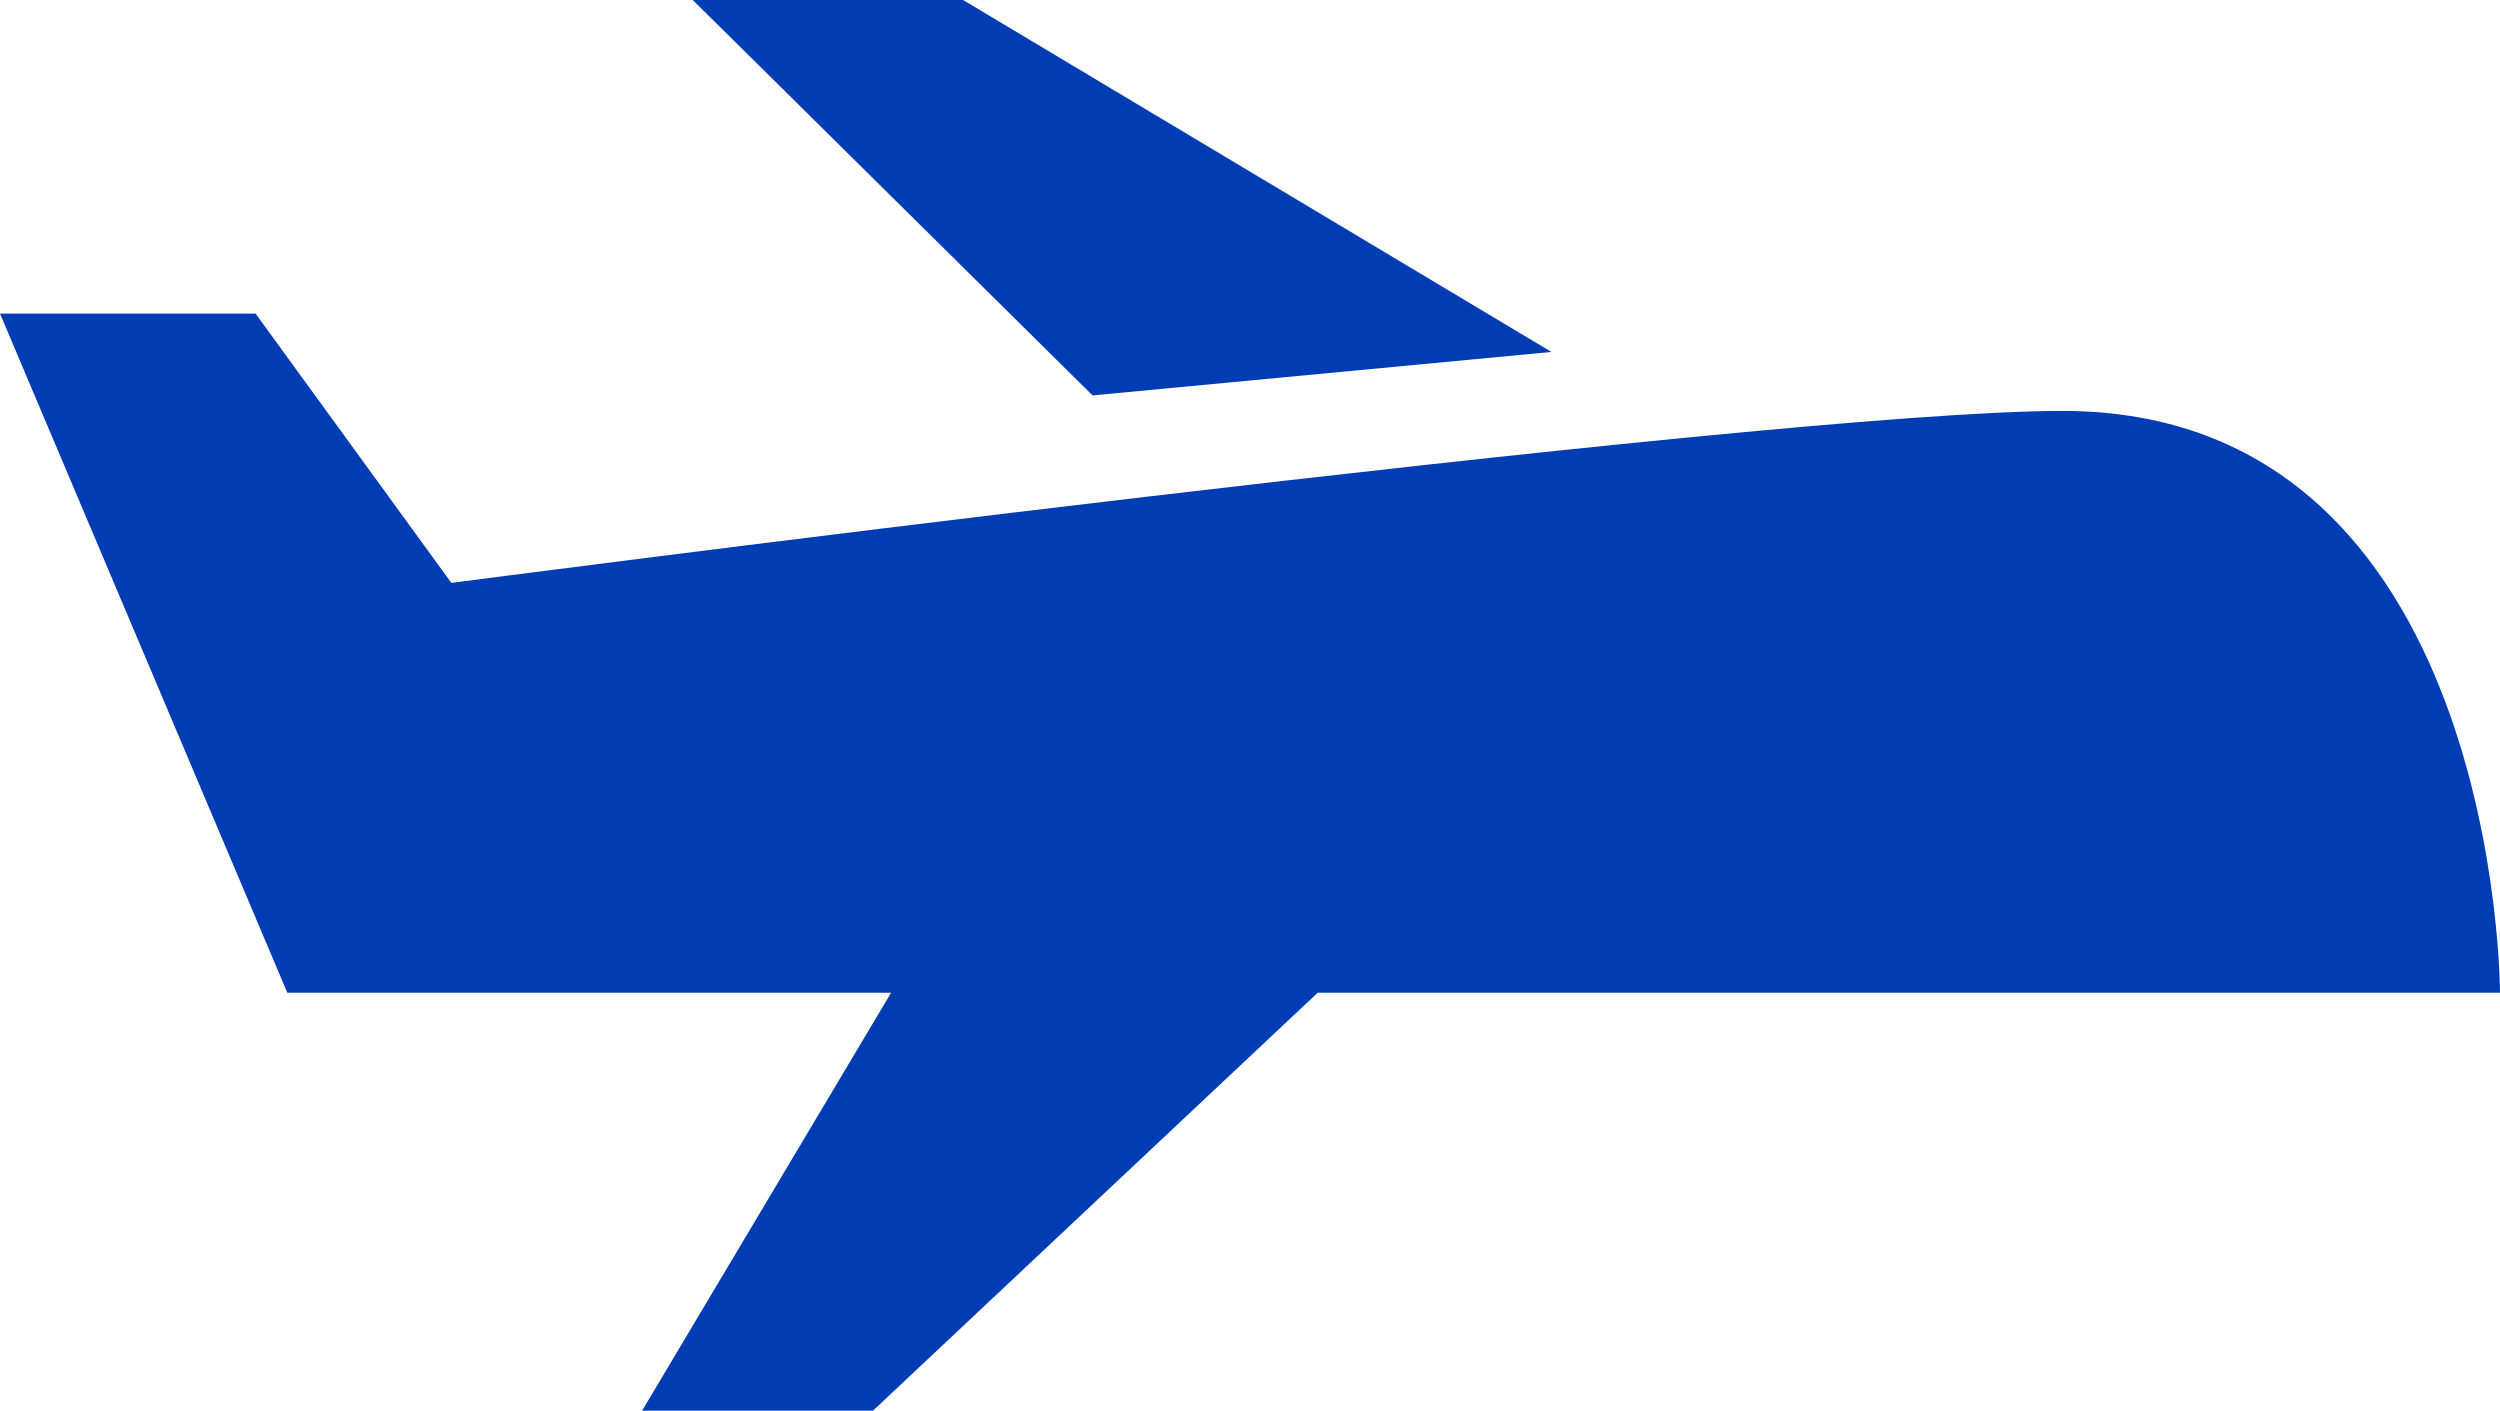
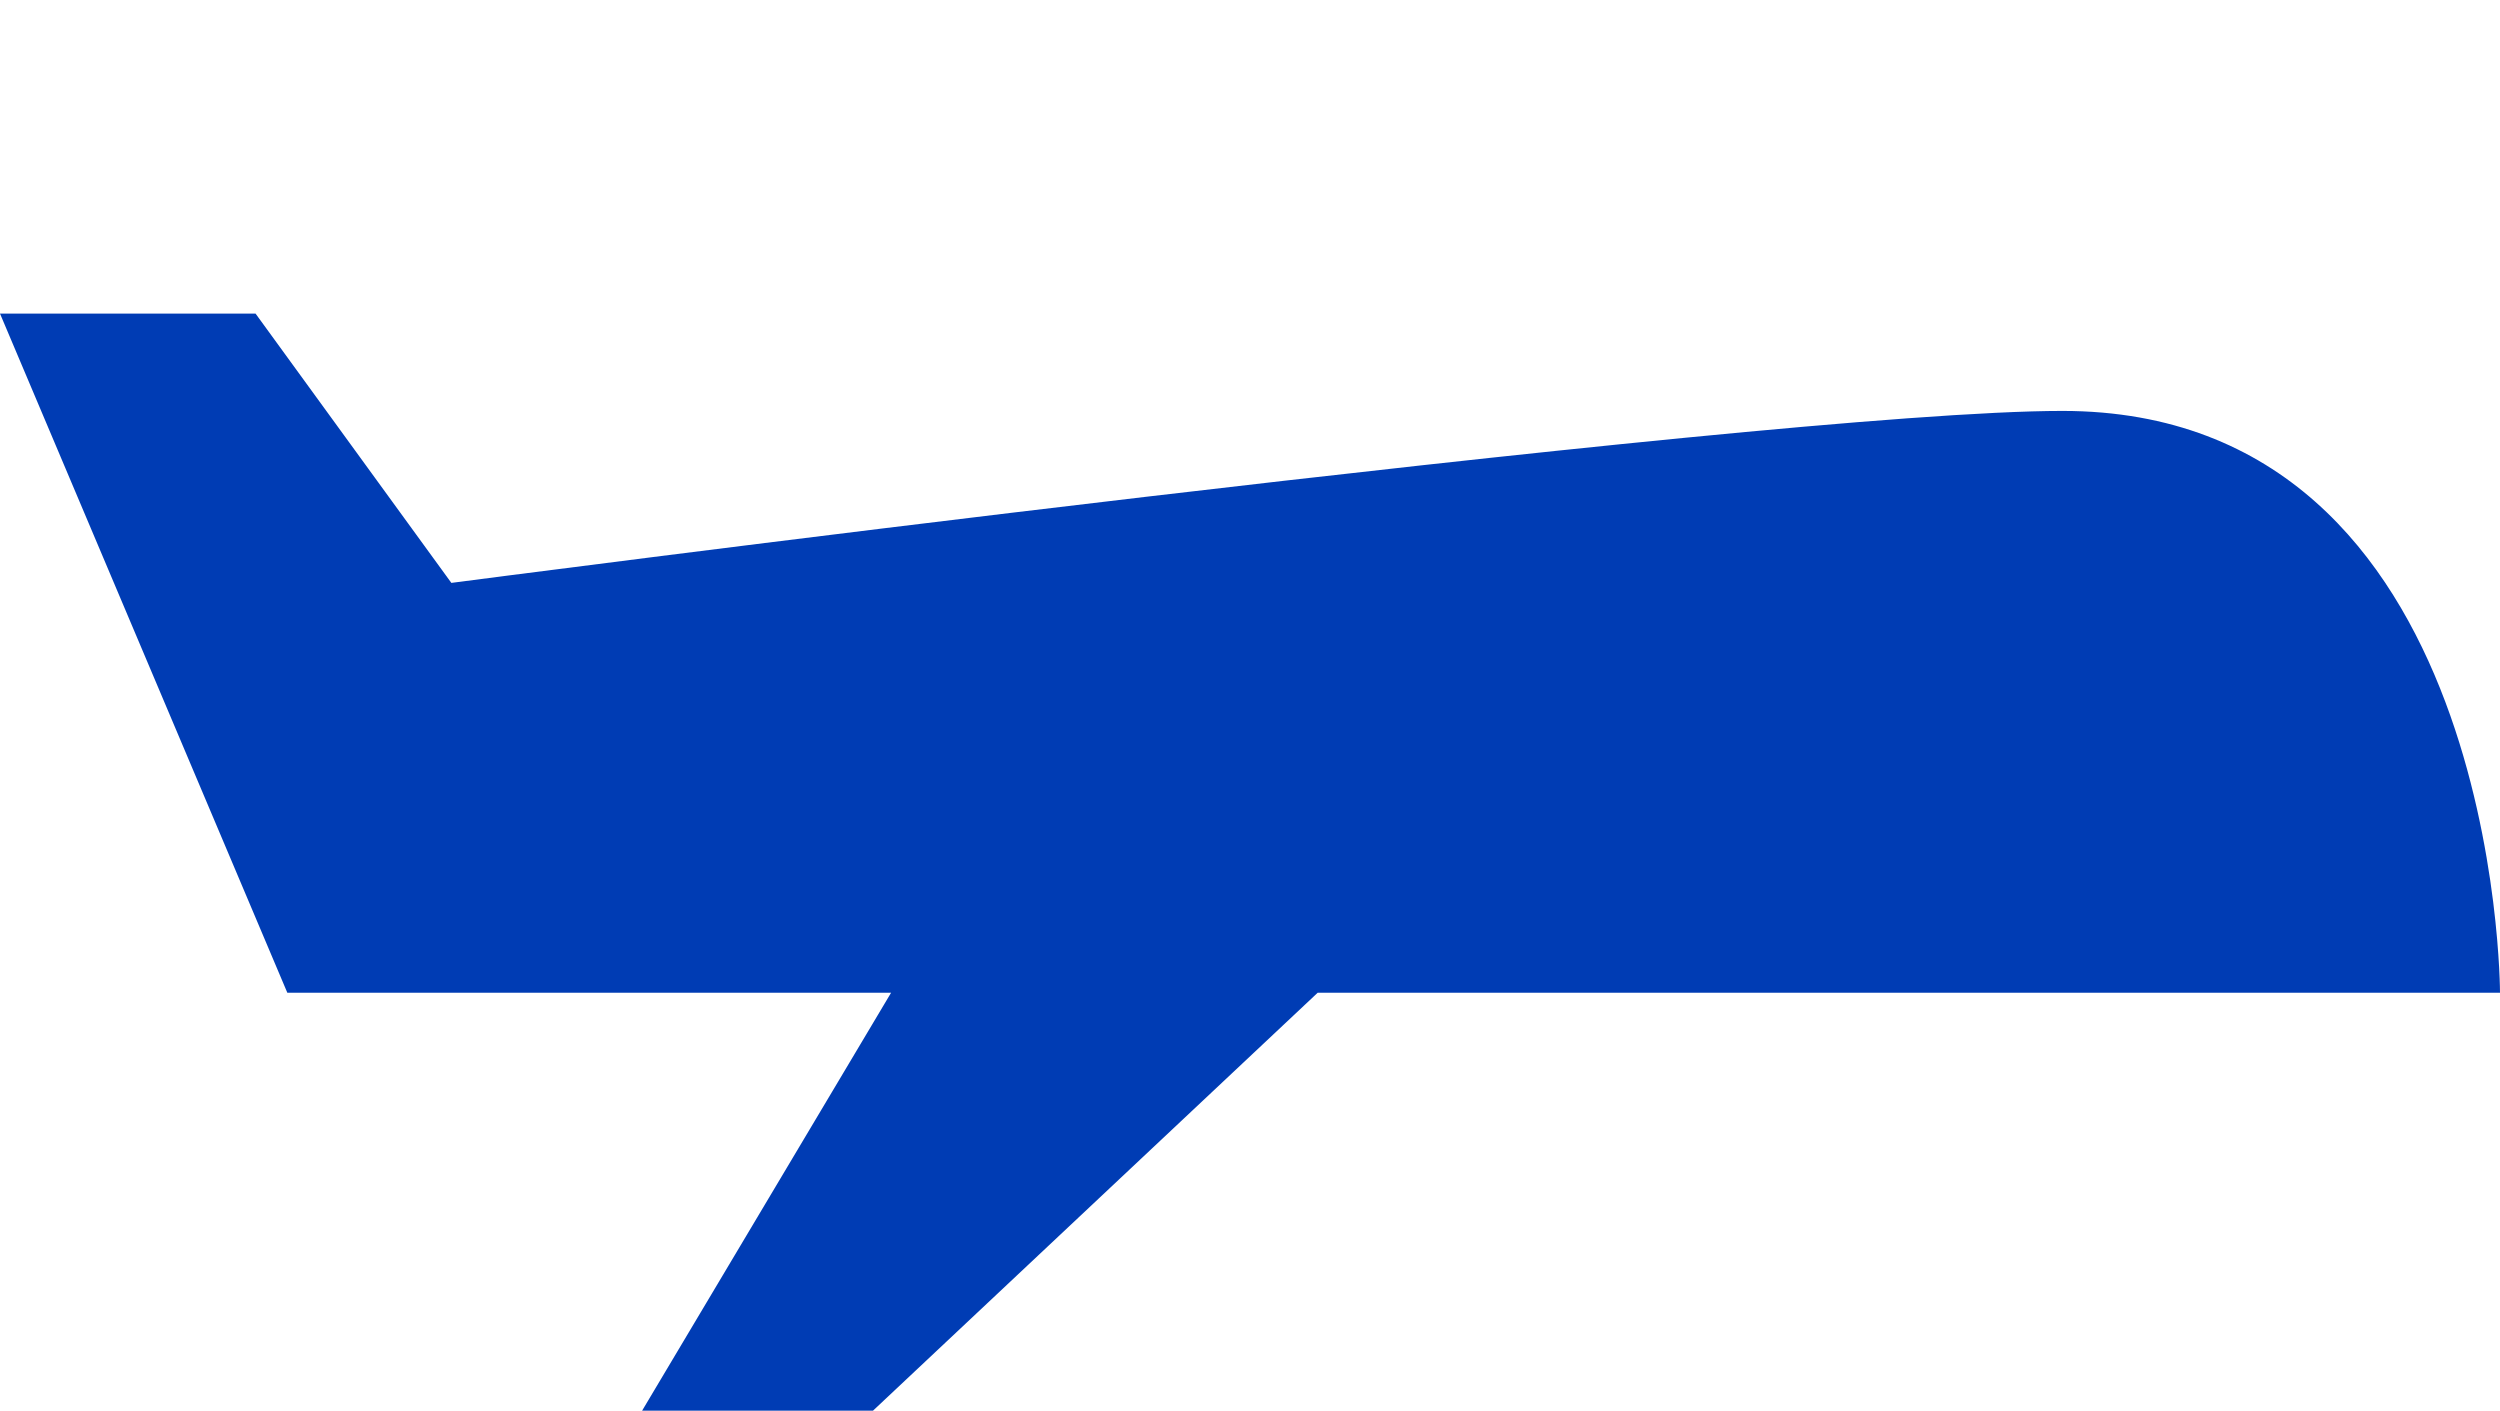
<svg xmlns="http://www.w3.org/2000/svg" width="47.856" height="27.003" viewBox="0 0 47.856 27.003">
  <g id="_4" data-name="4" transform="translate(-533.889 -162.463)">
    <path id="Path_207" data-name="Path 207" d="M581.745,181.466s0-11.137-8.378-11.137c-5.709,0-30.838,3.292-30.838,3.292l-3.748-5.155h-4.892l5.5,13h11.558l-4.766,8h4.42l8.512-8Z" fill="#003cb4" />
-     <path id="Path_208" data-name="Path 208" d="M563.587,169.2l-11.262-6.737H547.15l7.653,7.569Z" fill="#003cb4" />
  </g>
</svg>